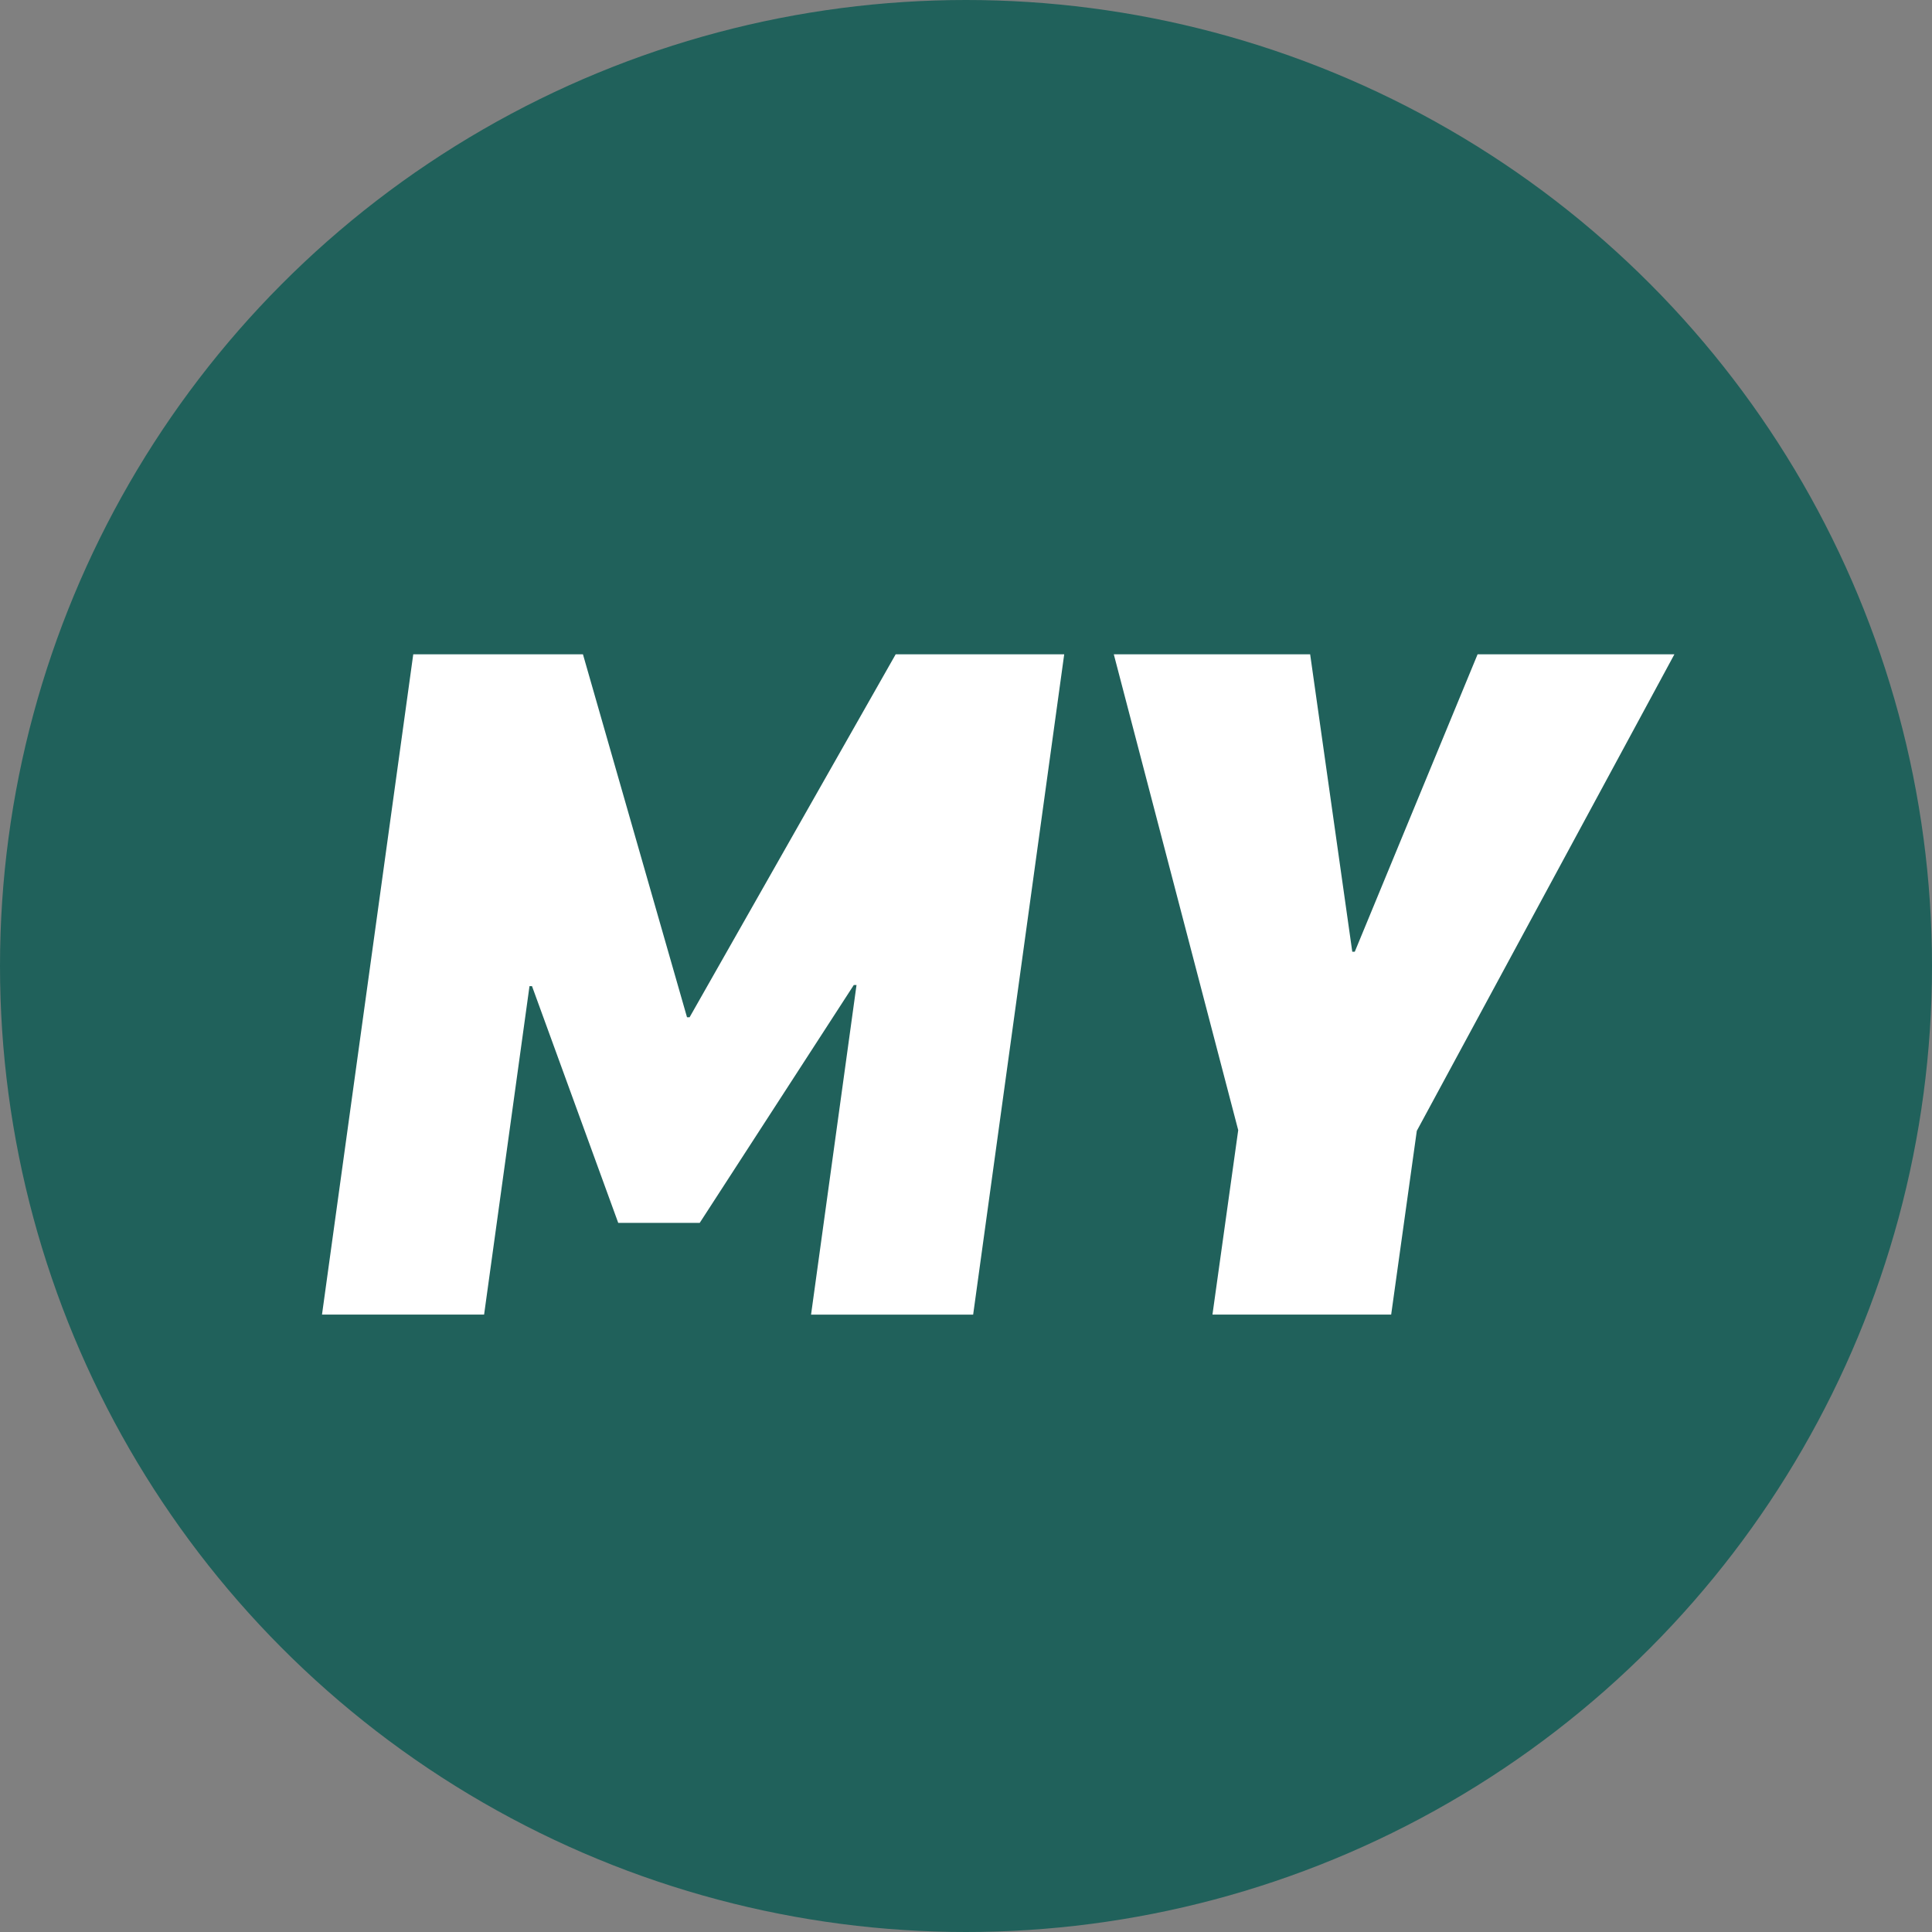
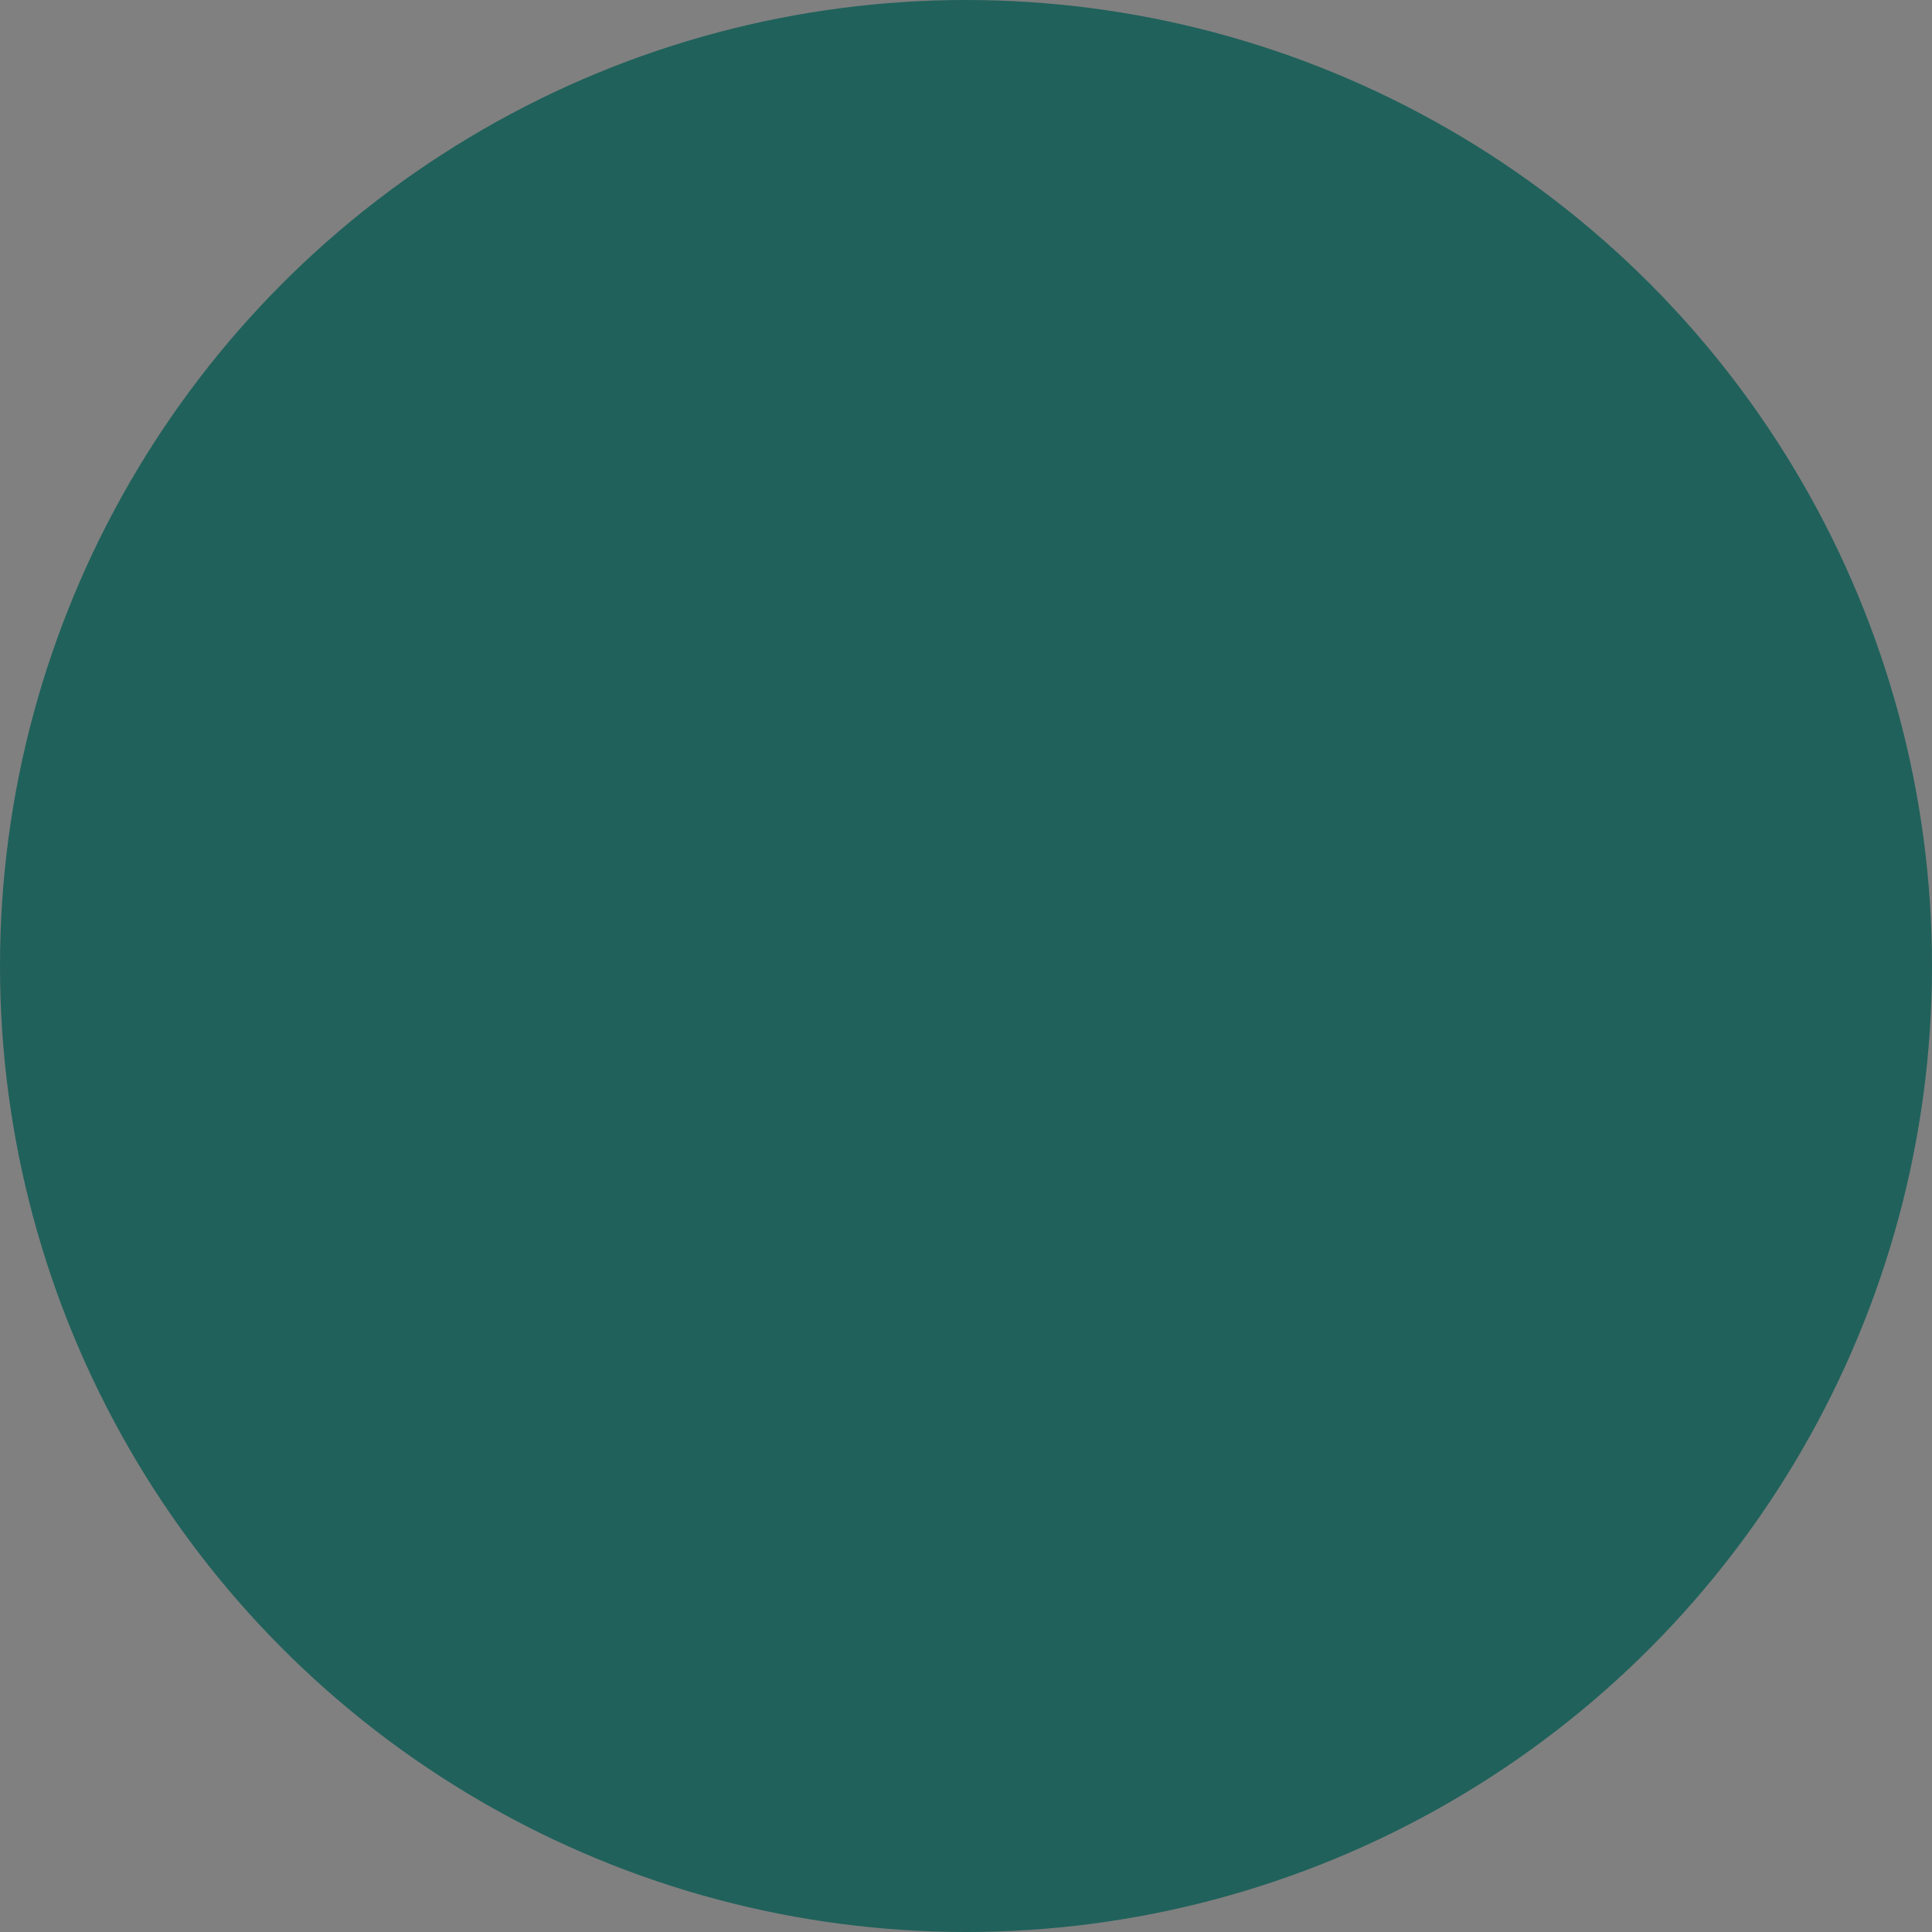
<svg xmlns="http://www.w3.org/2000/svg" width="30" height="30" viewBox="0 0 30 30">
  <rect x="0" y="0" width="30" height="30" fill="#808080" stroke="none" />
  <defs>
    <style>
      .cls-1 {
        fill: #20615B;
      }

      .cls-2 {
        fill: #fff;
      }
    </style>
  </defs>
  <g id="my_point_icons" transform="translate(-327 -156)">
    <circle id="楕円形_1" data-name="楕円形 1" class="cls-1" cx="15" cy="15" r="15" transform="translate(327 156)" />
    <g id="グループ_1" data-name="グループ 1" transform="translate(332 166.16)">
-       <path id="パス_1" data-name="パス 1" class="cls-2" d="M8.908,0l-3.2,5.636h-.04L4.052,0H1.417L0,10.253H2.517l.705-5.1h.039L4.6,8.829H5.865L8.258,5.135H8.3l-.706,5.119h2.517L11.525,0Z" transform="translate(0)" />
-       <path id="パス_2" data-name="パス 2" class="cls-2" d="M26.9,0,24.993,4.618h-.039L24.3,0H21.251l1.932,7.389-.4,2.864h2.775L25.956,7.4l4-7.4Z" transform="translate(-8.956)" />
-     </g>
+       </g>
  </g>
</svg>